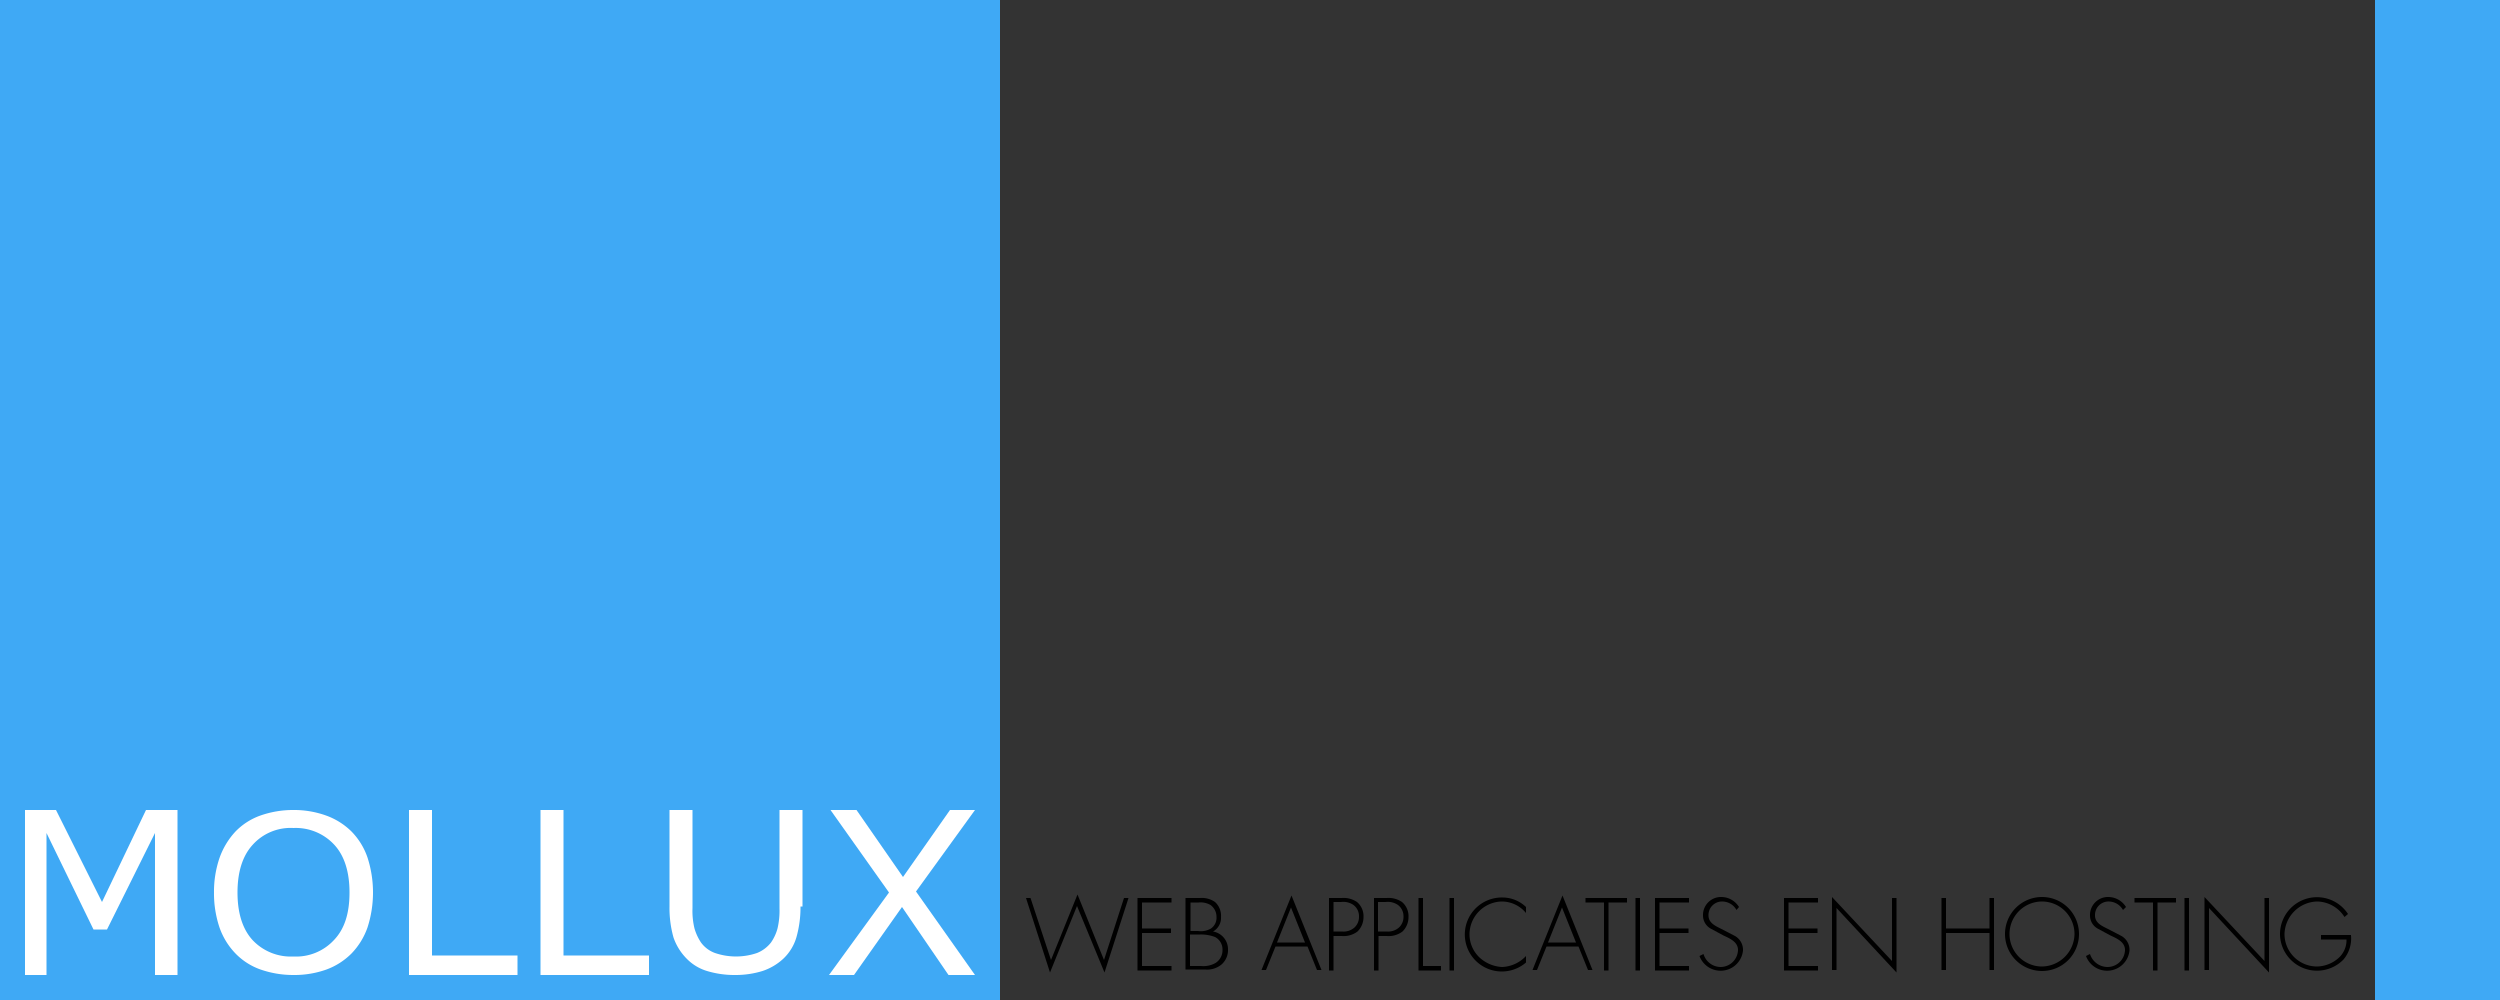
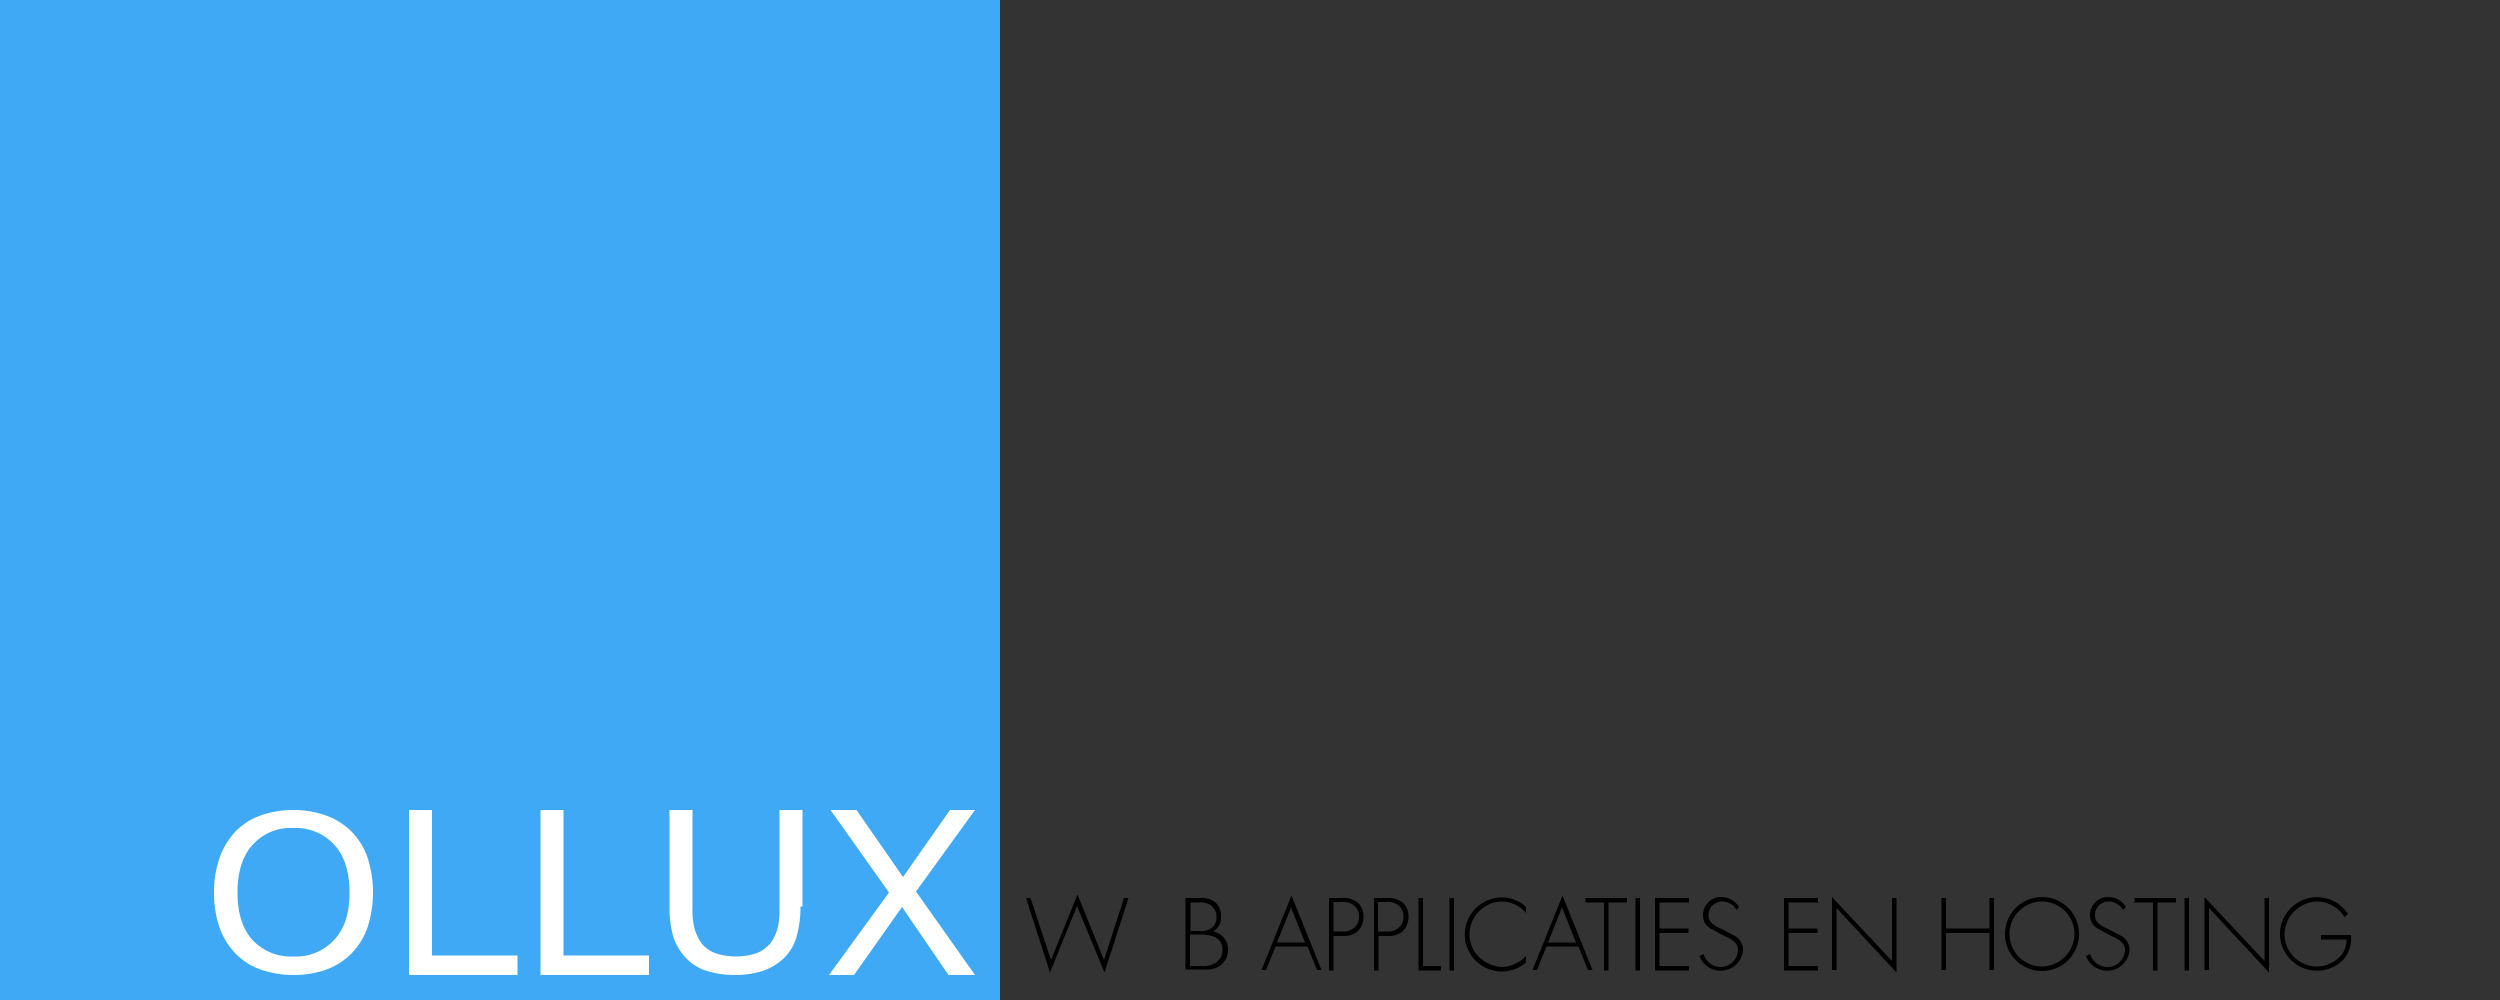
<svg xmlns="http://www.w3.org/2000/svg" id="Layer_1" data-name="Layer 1" viewBox="0 0 500 200">
  <rect x="0" y="0" width="500" height="200" fill="#333333" stroke="none" />
  <defs>
    <style>.cls-1{fill:#3fa9f5;}.cls-2{fill:#fff;}</style>
  </defs>
  <title>mollux_logo</title>
  <g id="Layer_1-2" data-name="Layer 1">
    <rect class="cls-1" width="200" height="200" />
-     <polygon class="cls-2" points="35.5 195 31 195 31 166.6 21.4 185.9 18.7 185.9 9.3 166.6 9.3 195 5 195 5 162 11.2 162 20.4 180.4 29.2 162 35.5 162 35.5 195" />
    <path class="cls-2" d="M70.3,166.3a13.8,13.8,0,0,1,3.2,5.2,22.8,22.8,0,0,1,0,14,14.3,14.3,0,0,1-3.2,5.2,13.8,13.8,0,0,1-5,3.2,19,19,0,0,1-6.6,1.1,19.9,19.9,0,0,1-6.6-1.1,13,13,0,0,1-5-3.2,14.3,14.3,0,0,1-3.2-5.2,21.4,21.4,0,0,1-1.1-7,20.8,20.8,0,0,1,1.1-6.9,15.1,15.1,0,0,1,3.2-5.3,13,13,0,0,1,5-3.2,19.7,19.7,0,0,1,6.5-1.1,19,19,0,0,1,6.6,1.1A13.9,13.9,0,0,1,70.3,166.3Zm-0.4,12.2c0-4.1-1-7.3-3-9.5a10.5,10.5,0,0,0-8.2-3.4,10.2,10.2,0,0,0-8.2,3.4c-2,2.2-3,5.4-3,9.5s1,7.3,3,9.5a10.5,10.5,0,0,0,8.2,3.3,10.3,10.3,0,0,0,8.1-3.3C68.9,185.8,69.9,182.7,69.9,178.5Z" />
    <polygon class="cls-2" points="103.5 195 81.8 195 81.8 162 86.4 162 86.4 191.1 103.5 191.1 103.5 195" />
    <polygon class="cls-2" points="129.8 195 108.1 195 108.1 162 112.7 162 112.7 191.1 129.8 191.1 129.8 195" />
    <path class="cls-2" d="M160.1,181.3a22,22,0,0,1-.8,6.1,9.6,9.6,0,0,1-2.7,4.4,11.4,11.4,0,0,1-4.1,2.4,18.2,18.2,0,0,1-5.5.8,18.9,18.9,0,0,1-5.6-.8,9.5,9.5,0,0,1-4-2.4,11.2,11.2,0,0,1-2.7-4.3,21.7,21.7,0,0,1-.8-6.2V162h4.6v19.6a14.8,14.8,0,0,0,.4,4.1,10.2,10.2,0,0,0,1.3,2.8,6,6,0,0,0,2.8,2.1,13,13,0,0,0,8.4,0,6.7,6.7,0,0,0,2.8-2.1,9,9,0,0,0,1.3-2.8,15.4,15.4,0,0,0,.4-4V162h4.6v19.3h-0.4Z" />
    <polygon class="cls-2" points="195 162 183.2 178.3 195 195 189.7 195 180.4 181.4 170.8 195 165.8 195 177.8 178.5 166.1 162 171.3 162 180.6 175.4 190 162 195 162" />
-     <rect class="cls-1" x="475" width="25" height="200" />
    <path d="M210.2,192l5.3-13.1,5.3,13.1,4-12.4h0.9l-4.8,14.9-5.5-13.3L210,194.5l-4.8-14.9h0.9Z" />
-     <path d="M228.4,180.5v5.2h5.8v0.9h-5.8v6.6h5.9v0.9h-6.8V179.6h6.8v0.9h-5.9Z" />
    <path d="M237.1,194.1V179.6H240a4.6,4.6,0,0,1,3,.8,3.7,3.7,0,0,1,1.2,3,3.1,3.1,0,0,1-1.6,2.9,3.6,3.6,0,0,1,3,3.6,3.8,3.8,0,0,1-1.3,3,4.5,4.5,0,0,1-3.3,1h-3.9v0.2h0Zm0.9-7.9h1.6a4,4,0,0,0,2.6-.5,2.6,2.6,0,0,0,1.1-2.3,2.9,2.9,0,0,0-1.2-2.4,4,4,0,0,0-2.4-.5h-1.6v5.7H238Zm0,7h2.2a4.9,4.9,0,0,0,2.9-.6,3,3,0,0,0,1.4-2.6,2.8,2.8,0,0,0-1.5-2.6,7.9,7.9,0,0,0-3-.5h-2v6.3Z" />
    <path d="M255.1,189.3l-1.9,4.7h-0.9l6-14.9,6,14.9h-0.9l-1.9-4.7h-6.4Zm3.1-7.8-2.8,7H261Z" />
    <path d="M266.7,194.1h-0.9V179.6h2.5a4.8,4.8,0,0,1,3.1.8,3.7,3.7,0,0,1,1.3,3,4,4,0,0,1-1.2,2.9,4.6,4.6,0,0,1-3.2.9h-1.6v6.9h0Zm1.7-7.8a3.3,3.3,0,0,0,2.5-.8,2.9,2.9,0,0,0,.9-2.2,2.8,2.8,0,0,0-1.1-2.3,3.6,3.6,0,0,0-2.5-.6h-1.5v5.9h1.7Z" />
    <path d="M275.7,194.1h-0.9V179.6h2.5a4.8,4.8,0,0,1,3.1.8,3.7,3.7,0,0,1,1.3,3,4,4,0,0,1-1.2,2.9,4.6,4.6,0,0,1-3.2.9h-1.6v6.9h0Zm1.6-7.8a3.3,3.3,0,0,0,2.5-.8,2.9,2.9,0,0,0,.9-2.2,2.8,2.8,0,0,0-1.1-2.3,3.6,3.6,0,0,0-2.5-.6h-1.5v5.9h1.7Z" />
    <path d="M284.6,193.2h3.6v0.9h-4.5V179.6h0.9v13.6Z" />
    <path d="M290.8,194.1h-0.9V179.6h0.9v14.5Z" />
    <path d="M305.2,182.6a6.3,6.3,0,0,0-4.8-2.3,6.6,6.6,0,0,0-6.5,6.6,6.4,6.4,0,0,0,1.9,4.5,7.2,7.2,0,0,0,4.6,2,6.9,6.9,0,0,0,4.8-2.2v1.3a7.4,7.4,0,1,1-4.7-13,6.8,6.8,0,0,1,4.7,1.9v1.2Z" />
    <path d="M309.3,189.3l-1.9,4.7h-0.9l6-14.9,6,14.9h-0.9l-1.9-4.7h-6.4Zm3.1-7.8-2.8,7h5.6Z" />
    <path d="M321.7,194.1h-0.9V180.5h-3.7v-0.9h8.3v0.9h-3.7v13.6h0Z" />
-     <path d="M328,194.1h-0.9V179.6H328v14.5Z" />
+     <path d="M328,194.1h-0.9V179.6H328v14.5" />
    <path d="M331.9,180.5v5.2h5.8v0.9h-5.8v6.6h5.9v0.9H331V179.6h6.8v0.9h-5.9Z" />
    <path d="M347.3,182a3.3,3.3,0,0,0-2.9-1.7,2.7,2.7,0,0,0-2.7,2.8c0,1.5,1.4,2.1,2.6,2.7l2.7,1.4a3.2,3.2,0,0,1,1.6,2.9,4.5,4.5,0,0,1-8.7,1.1l0.8-.4a3.6,3.6,0,0,0,3.4,2.6,3.5,3.5,0,0,0,3.5-3.4c0-1.6-1.6-2.3-2.9-2.9l-2.6-1.4a3,3,0,0,1-1.5-2.6,3.6,3.6,0,0,1,3.7-3.7,4.2,4.2,0,0,1,3.5,2Z" />
    <path d="M357.7,180.5v5.2h5.8v0.9h-5.8v6.6h5.9v0.9h-6.8V179.6h6.8v0.9h-5.9Z" />
    <path d="M379.3,194.5l-12-12.9V194h-0.9V179.4l12,12.8V179.6h0.9v14.9Z" />
    <path d="M397.9,185.7v-6.1h0.9V194h-0.9v-7.4h-8.7V194h-0.9V179.6h0.9v6.1h8.7Z" />
    <path d="M415.8,186.8a7.4,7.4,0,1,1-7.4-7.4A7.4,7.4,0,0,1,415.8,186.8Zm-13.9,0a6.5,6.5,0,0,0,6.5,6.5,6.6,6.6,0,0,0,6.5-6.5A6.5,6.5,0,1,0,401.9,186.8Z" />
    <path d="M424.6,182a3.3,3.3,0,0,0-2.9-1.7,2.7,2.7,0,0,0-2.7,2.8c0,1.5,1.4,2.1,2.6,2.7l2.7,1.4a3.2,3.2,0,0,1,1.6,2.9,4.5,4.5,0,0,1-8.7,1.1l0.8-.4a3.7,3.7,0,0,0,3.5,2.6A3.5,3.5,0,0,0,425,190c0-1.6-1.6-2.3-2.9-2.9l-2.6-1.4a3,3,0,0,1-1.5-2.6,3.6,3.6,0,0,1,3.7-3.7,4.2,4.2,0,0,1,3.5,2Z" />
    <path d="M431.5,194.1h-0.9V180.5h-3.7v-0.9h8.3v0.9h-3.7v13.6Z" />
    <path d="M437.8,194.1h-0.9V179.6h0.9v14.5Z" />
    <path d="M453.8,194.5l-12-12.9V194h-0.9V179.4l12,12.8V179.6h0.9v14.9Z" />
    <path d="M470.2,187.1a6.5,6.5,0,0,1-1.5,4.8,7.4,7.4,0,0,1-12.7-5,7.4,7.4,0,0,1,13.6-4.1l-0.7.6a6.6,6.6,0,0,0-5.5-3.1,6.7,6.7,0,0,0-6.5,6.5,6.5,6.5,0,0,0,6.5,6.5,6.7,6.7,0,0,0,4.2-1.6,4.8,4.8,0,0,0,1.7-3.8h-5.1V187h6Z" />
  </g>
</svg>